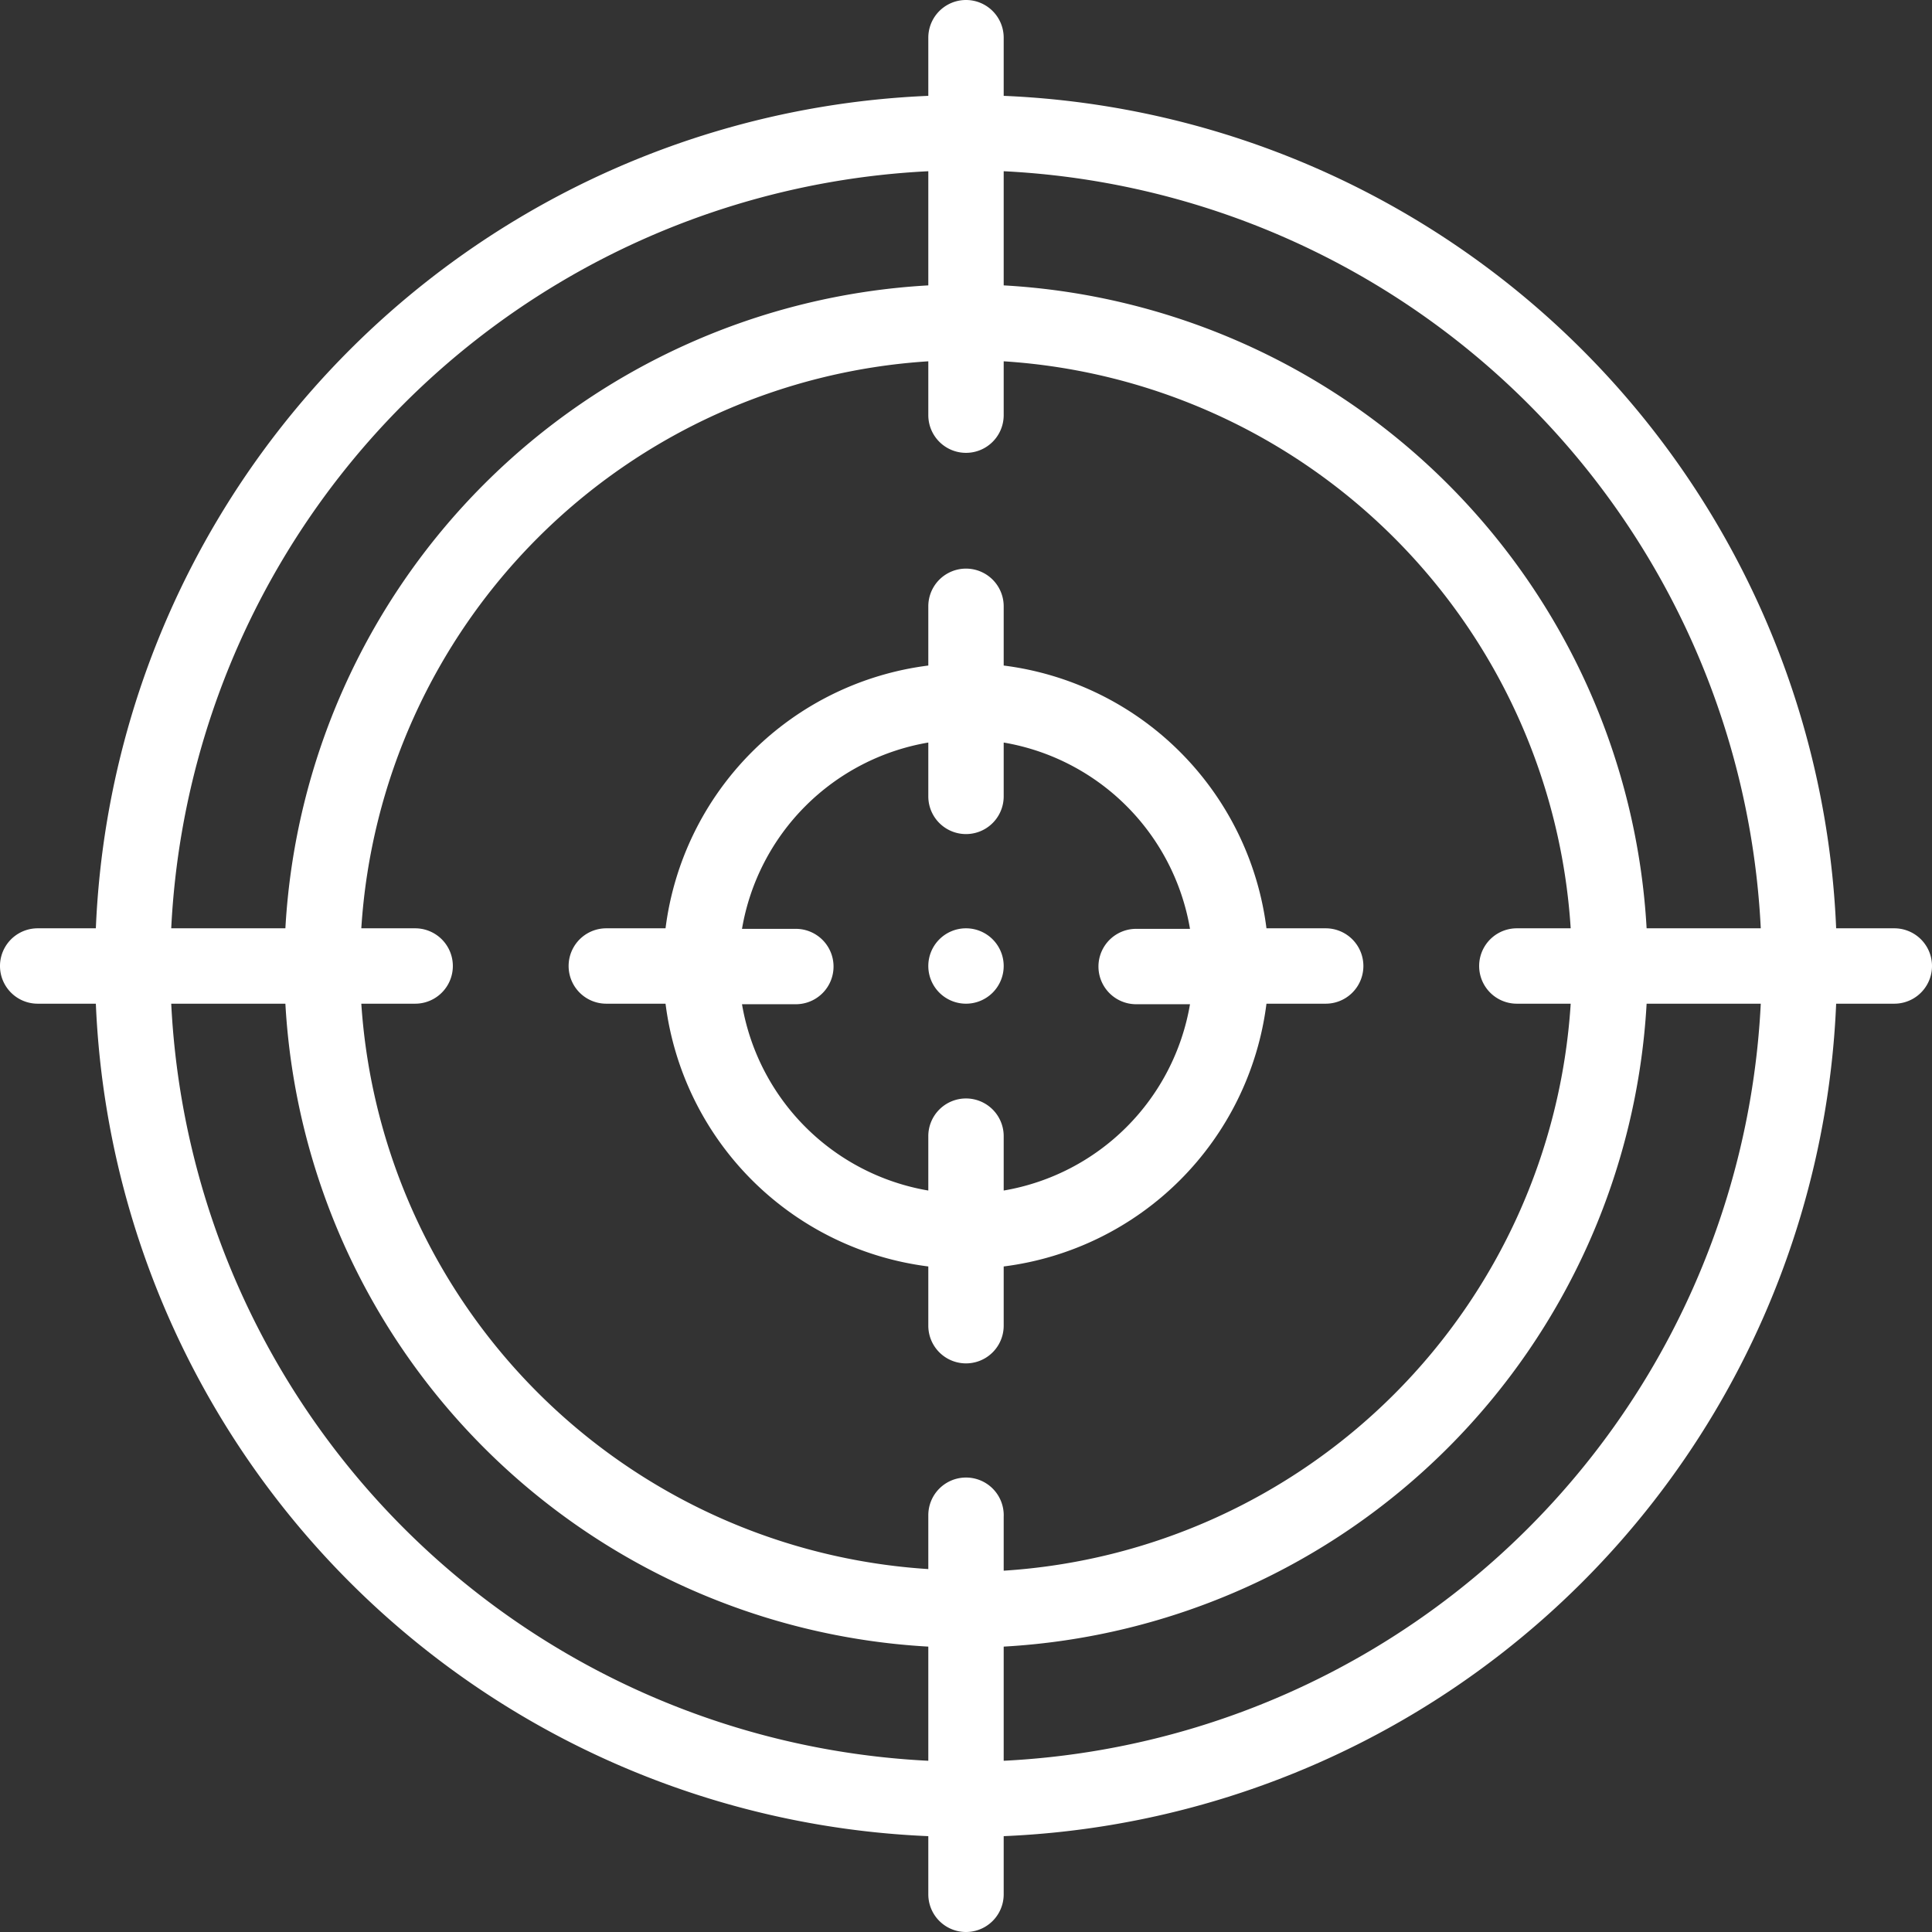
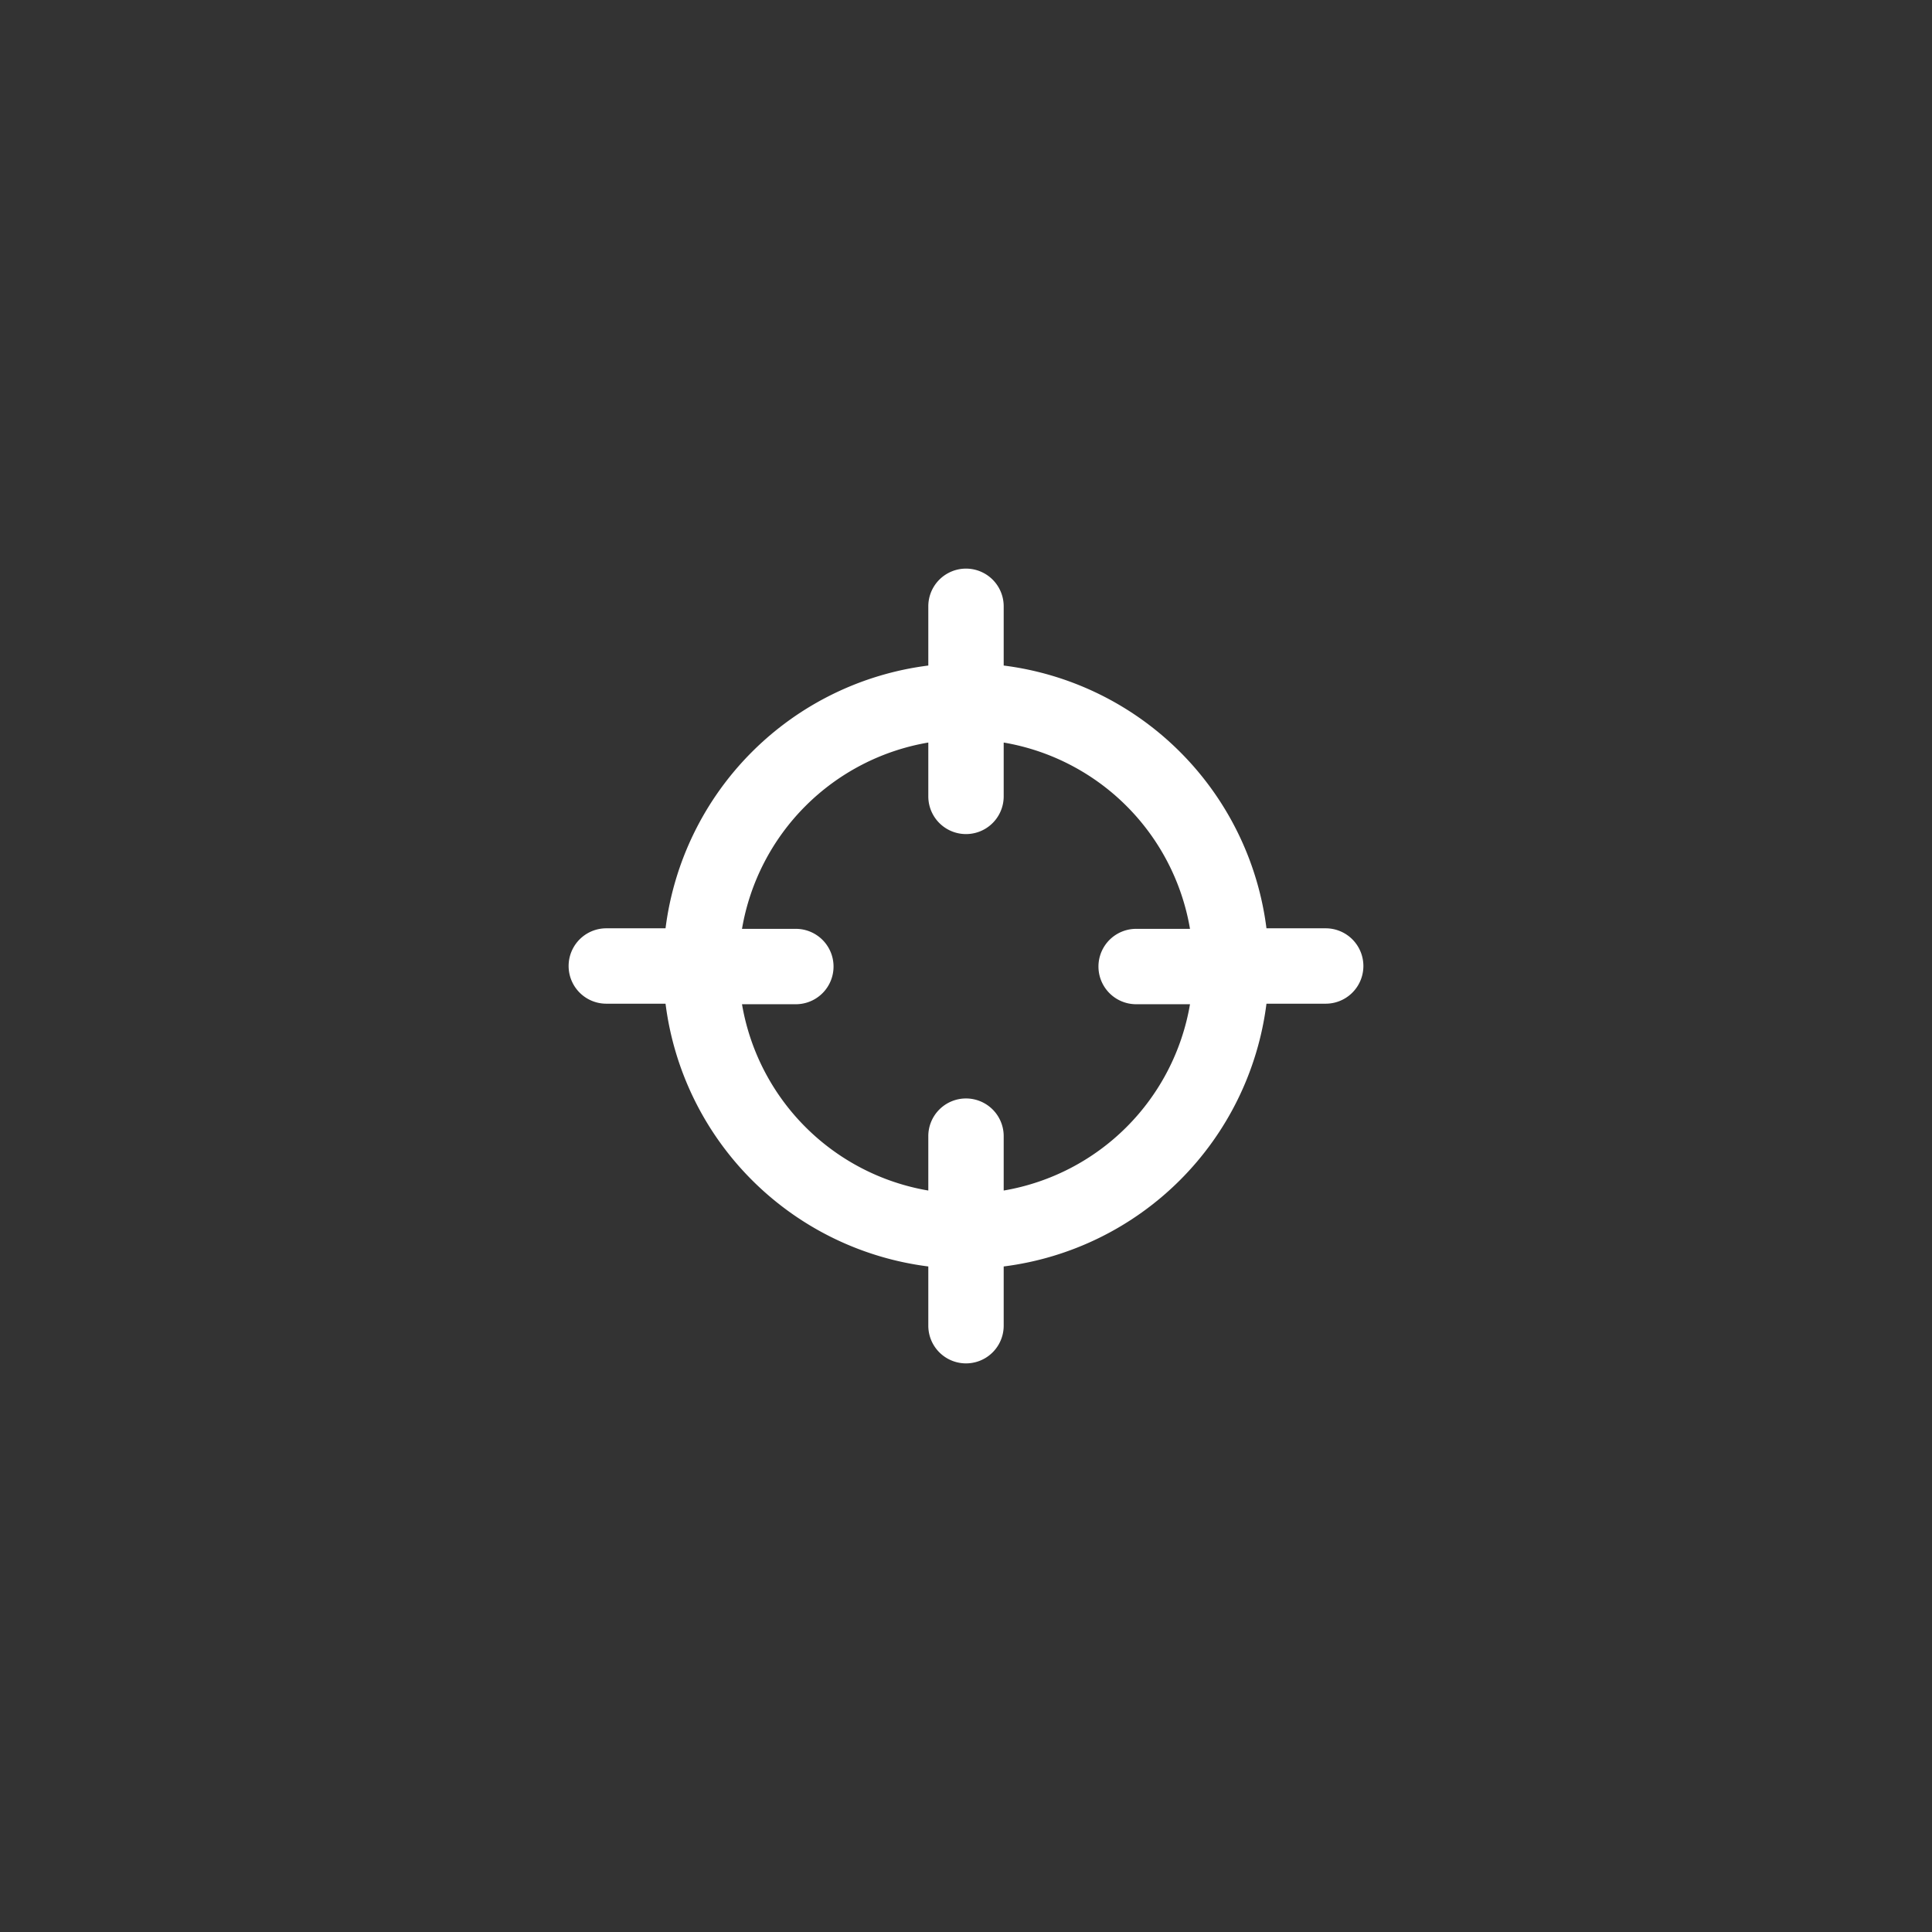
<svg xmlns="http://www.w3.org/2000/svg" width="35" height="35" id="svg4408" viewBox="0 0 35.88 35.88">
  <rect x="0" y="0" width="35.88" height="35.88" fill="#333333" stroke="none" />
  <defs>
    <style>.cls-1{fill:#fff;}</style>
  </defs>
-   <path class="cls-1" d="M37.24,19.3H36.16A16.15,16.15,0,0,0,20.7,3.84V2.76a.7.7,0,0,0-1.4,0V3.84A16.15,16.15,0,0,0,3.84,19.3H2.76a.7.7,0,0,0,0,1.4H3.84A16.15,16.15,0,0,0,19.3,36.16v1.08a.7.7,0,0,0,1.4,0V36.16A16.15,16.15,0,0,0,36.16,20.7h1.08a.7.7,0,1,0,0-1.4ZM20.7,5.24A14.81,14.81,0,0,1,34.76,19.3H32.64A12.67,12.67,0,0,0,20.7,7.36Zm-1.4,0V7.36A12.67,12.67,0,0,0,7.36,19.3H5.24A14.81,14.81,0,0,1,19.3,5.24Zm0,29.52A14.81,14.81,0,0,1,5.24,20.7H7.36A12.67,12.67,0,0,0,19.3,32.64ZM20,29.5a.7.7,0,0,0-.7.7v1A11.27,11.27,0,0,1,8.77,20.7h1a.7.7,0,0,0,0-1.4h-1A11.27,11.27,0,0,1,19.3,8.77v1a.7.7,0,0,0,1.4,0v-1A11.27,11.27,0,0,1,31.23,19.3h-1a.7.7,0,0,0,0,1.4h1A11.27,11.27,0,0,1,20.7,31.23v-1A.7.7,0,0,0,20,29.5Zm.7,5.26V32.64A12.67,12.67,0,0,0,32.64,20.7h2.12A14.81,14.81,0,0,1,20.7,34.76Z" transform="translate(-2.06 -2.06)" />
  <path class="cls-1" d="M20.7,25.58a5.63,5.63,0,0,0,4.88-4.88h1.1a.7.7,0,1,0,0-1.4h-1.1a5.63,5.63,0,0,0-4.88-4.88v-1.1a.7.7,0,1,0-1.4,0v1.1a5.63,5.63,0,0,0-4.88,4.88h-1.1a.7.7,0,1,0,0,1.4h1.1a5.63,5.63,0,0,0,4.88,4.88v1.1a.7.7,0,1,0,1.4,0ZM20,22.46a.7.7,0,0,0-.7.71v1a4.23,4.23,0,0,1-3.46-3.46h1a.7.7,0,1,0,0-1.4h-1a4.23,4.23,0,0,1,3.46-3.46v1a.7.7,0,1,0,1.4,0v-1a4.23,4.23,0,0,1,3.46,3.46h-1a.7.7,0,1,0,0,1.4h1a4.23,4.23,0,0,1-3.46,3.46v-1A.7.7,0,0,0,20,22.46Z" transform="translate(-2.06 -2.06)" />
-   <path class="cls-1" d="M20,19.3a.7.7,0,1,0,.7.7A.7.7,0,0,0,20,19.3Z" transform="translate(-2.06 -2.06)" />
</svg>